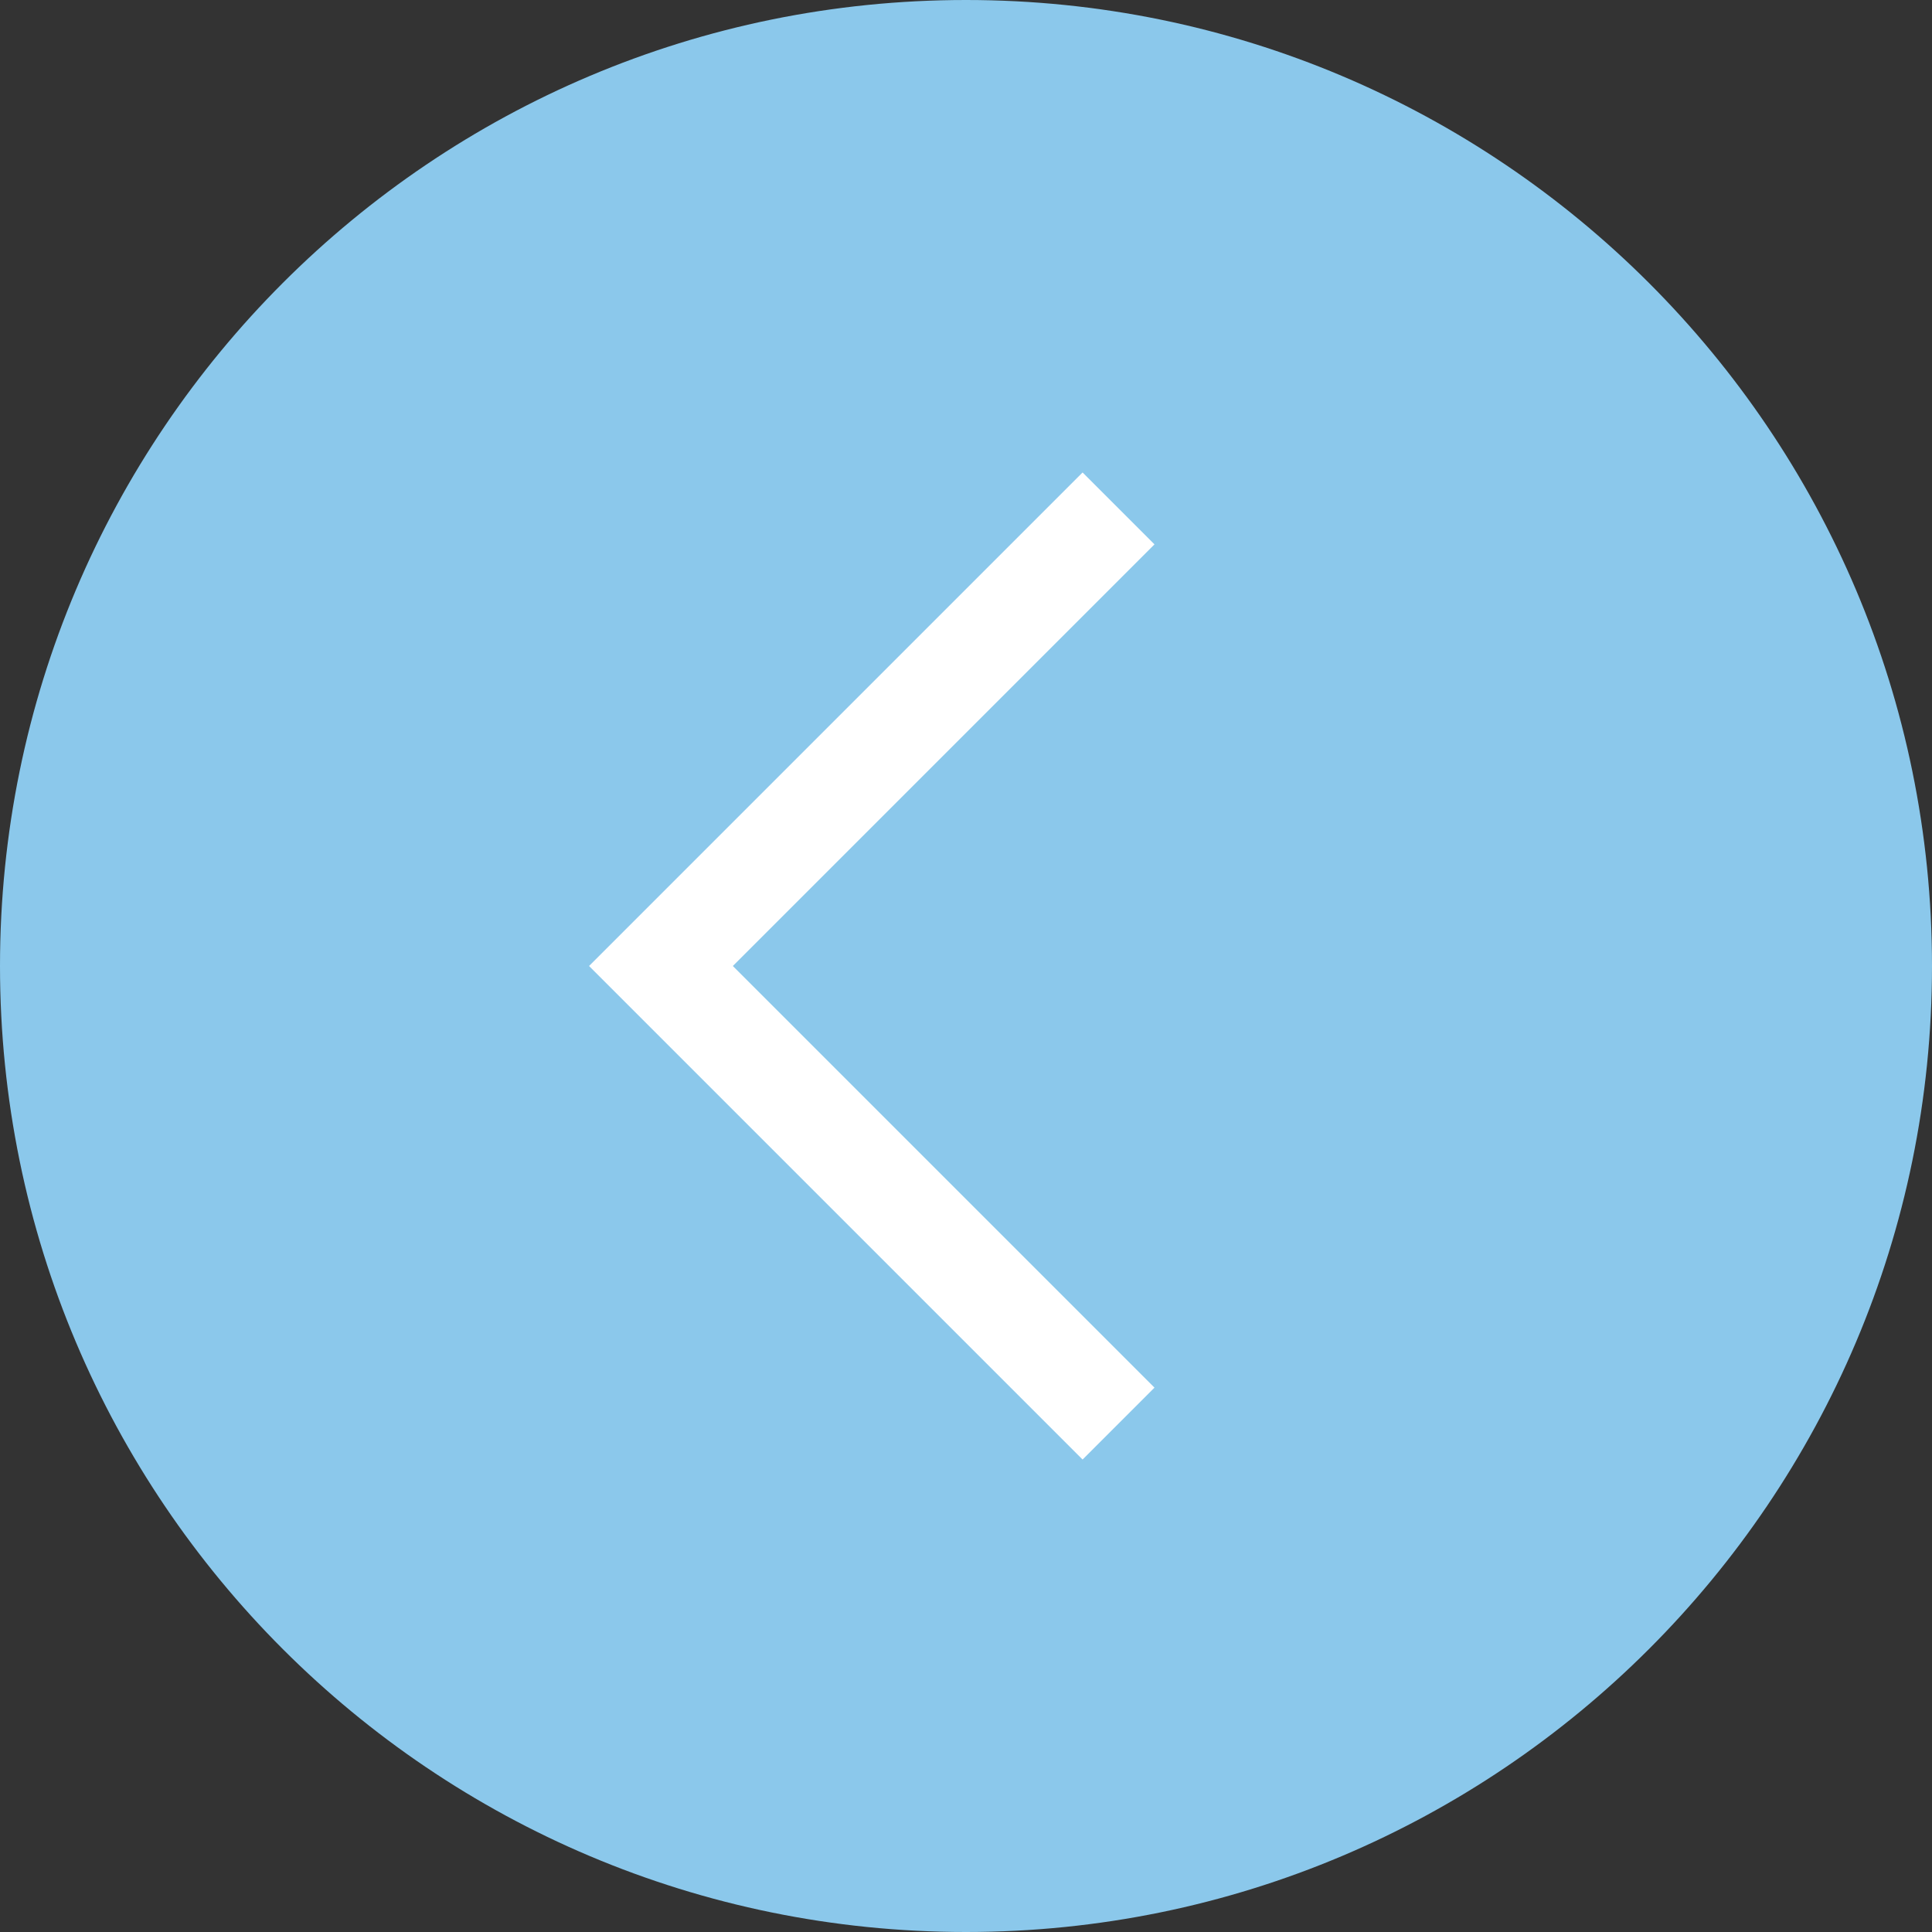
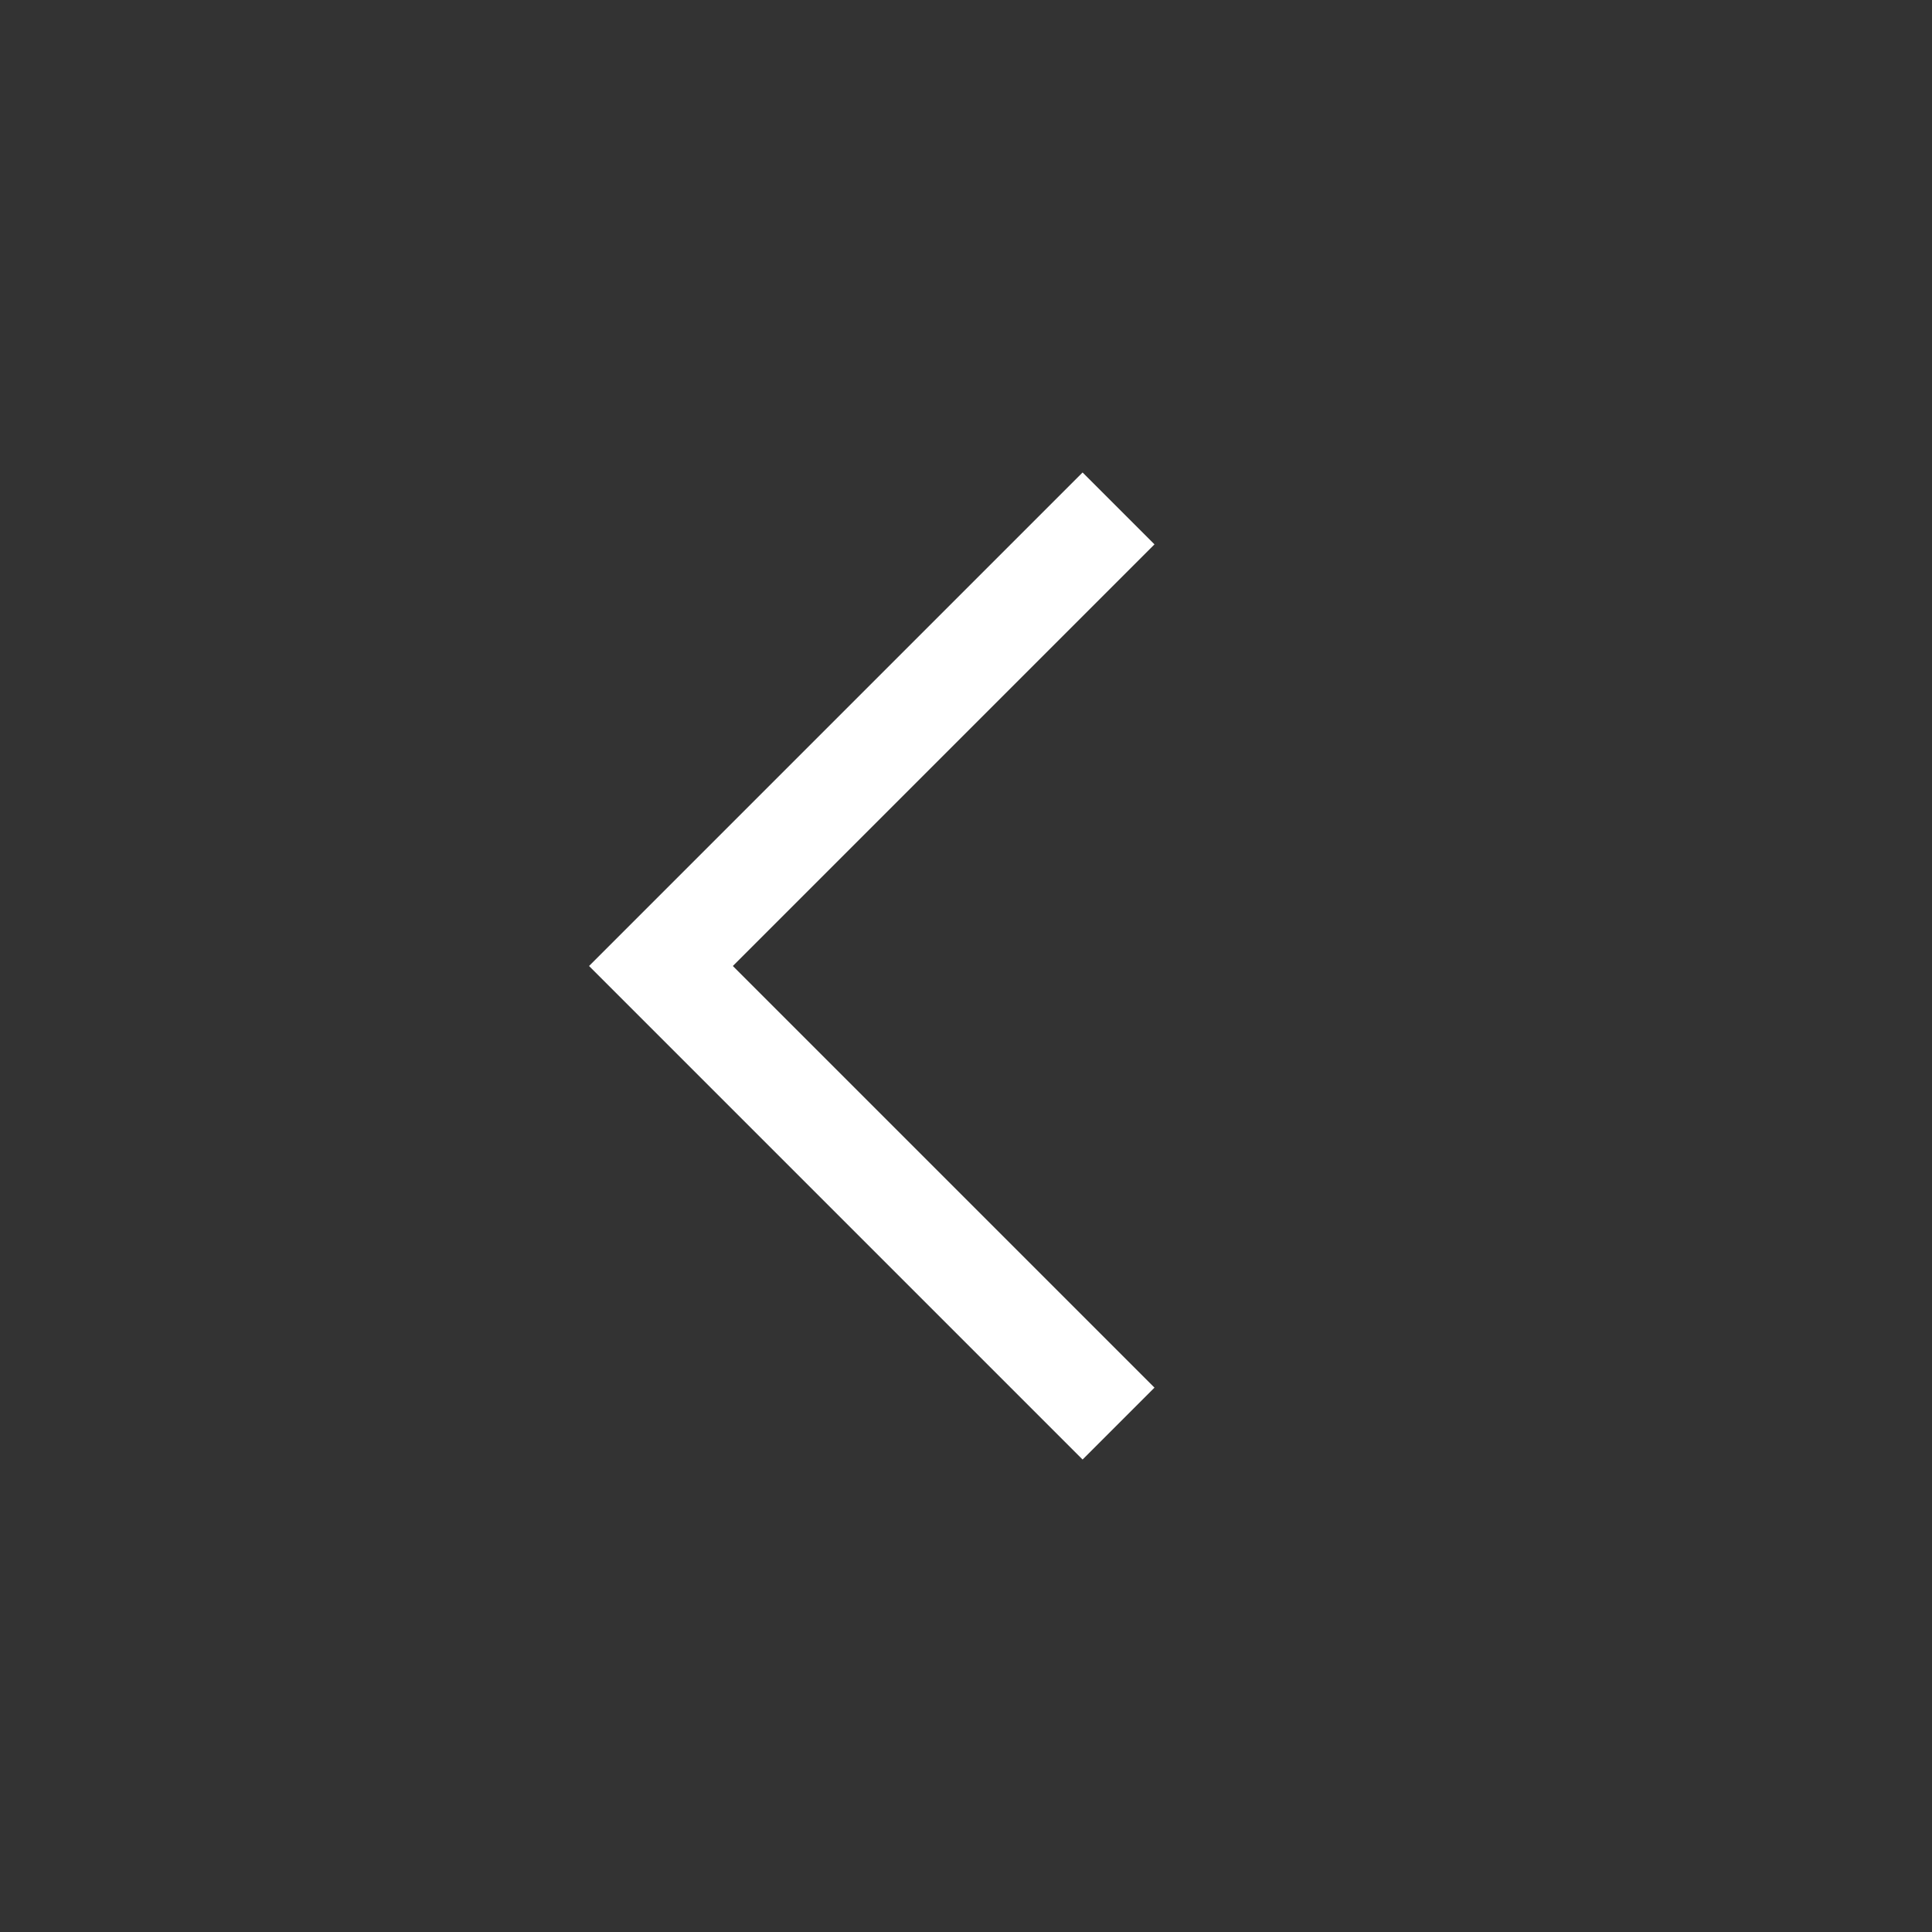
<svg xmlns="http://www.w3.org/2000/svg" width="38" height="38" viewBox="0 0 38 38">
  <rect x="0" y="0" width="38" height="38" fill="#333333" stroke="none" />
-   <path fill="#8BC8EB" d="M0 19C0 8.504 8.503 0 19 0c10.484 0 19 8.503 19 19s-8.516 19-19 19C8.502 38 0 29.497 0 19z" />
  <path fill="none" stroke="#FFF" stroke-width="2" stroke-miterlimit="10" d="M22 28l-9-9 9-9" />
</svg>